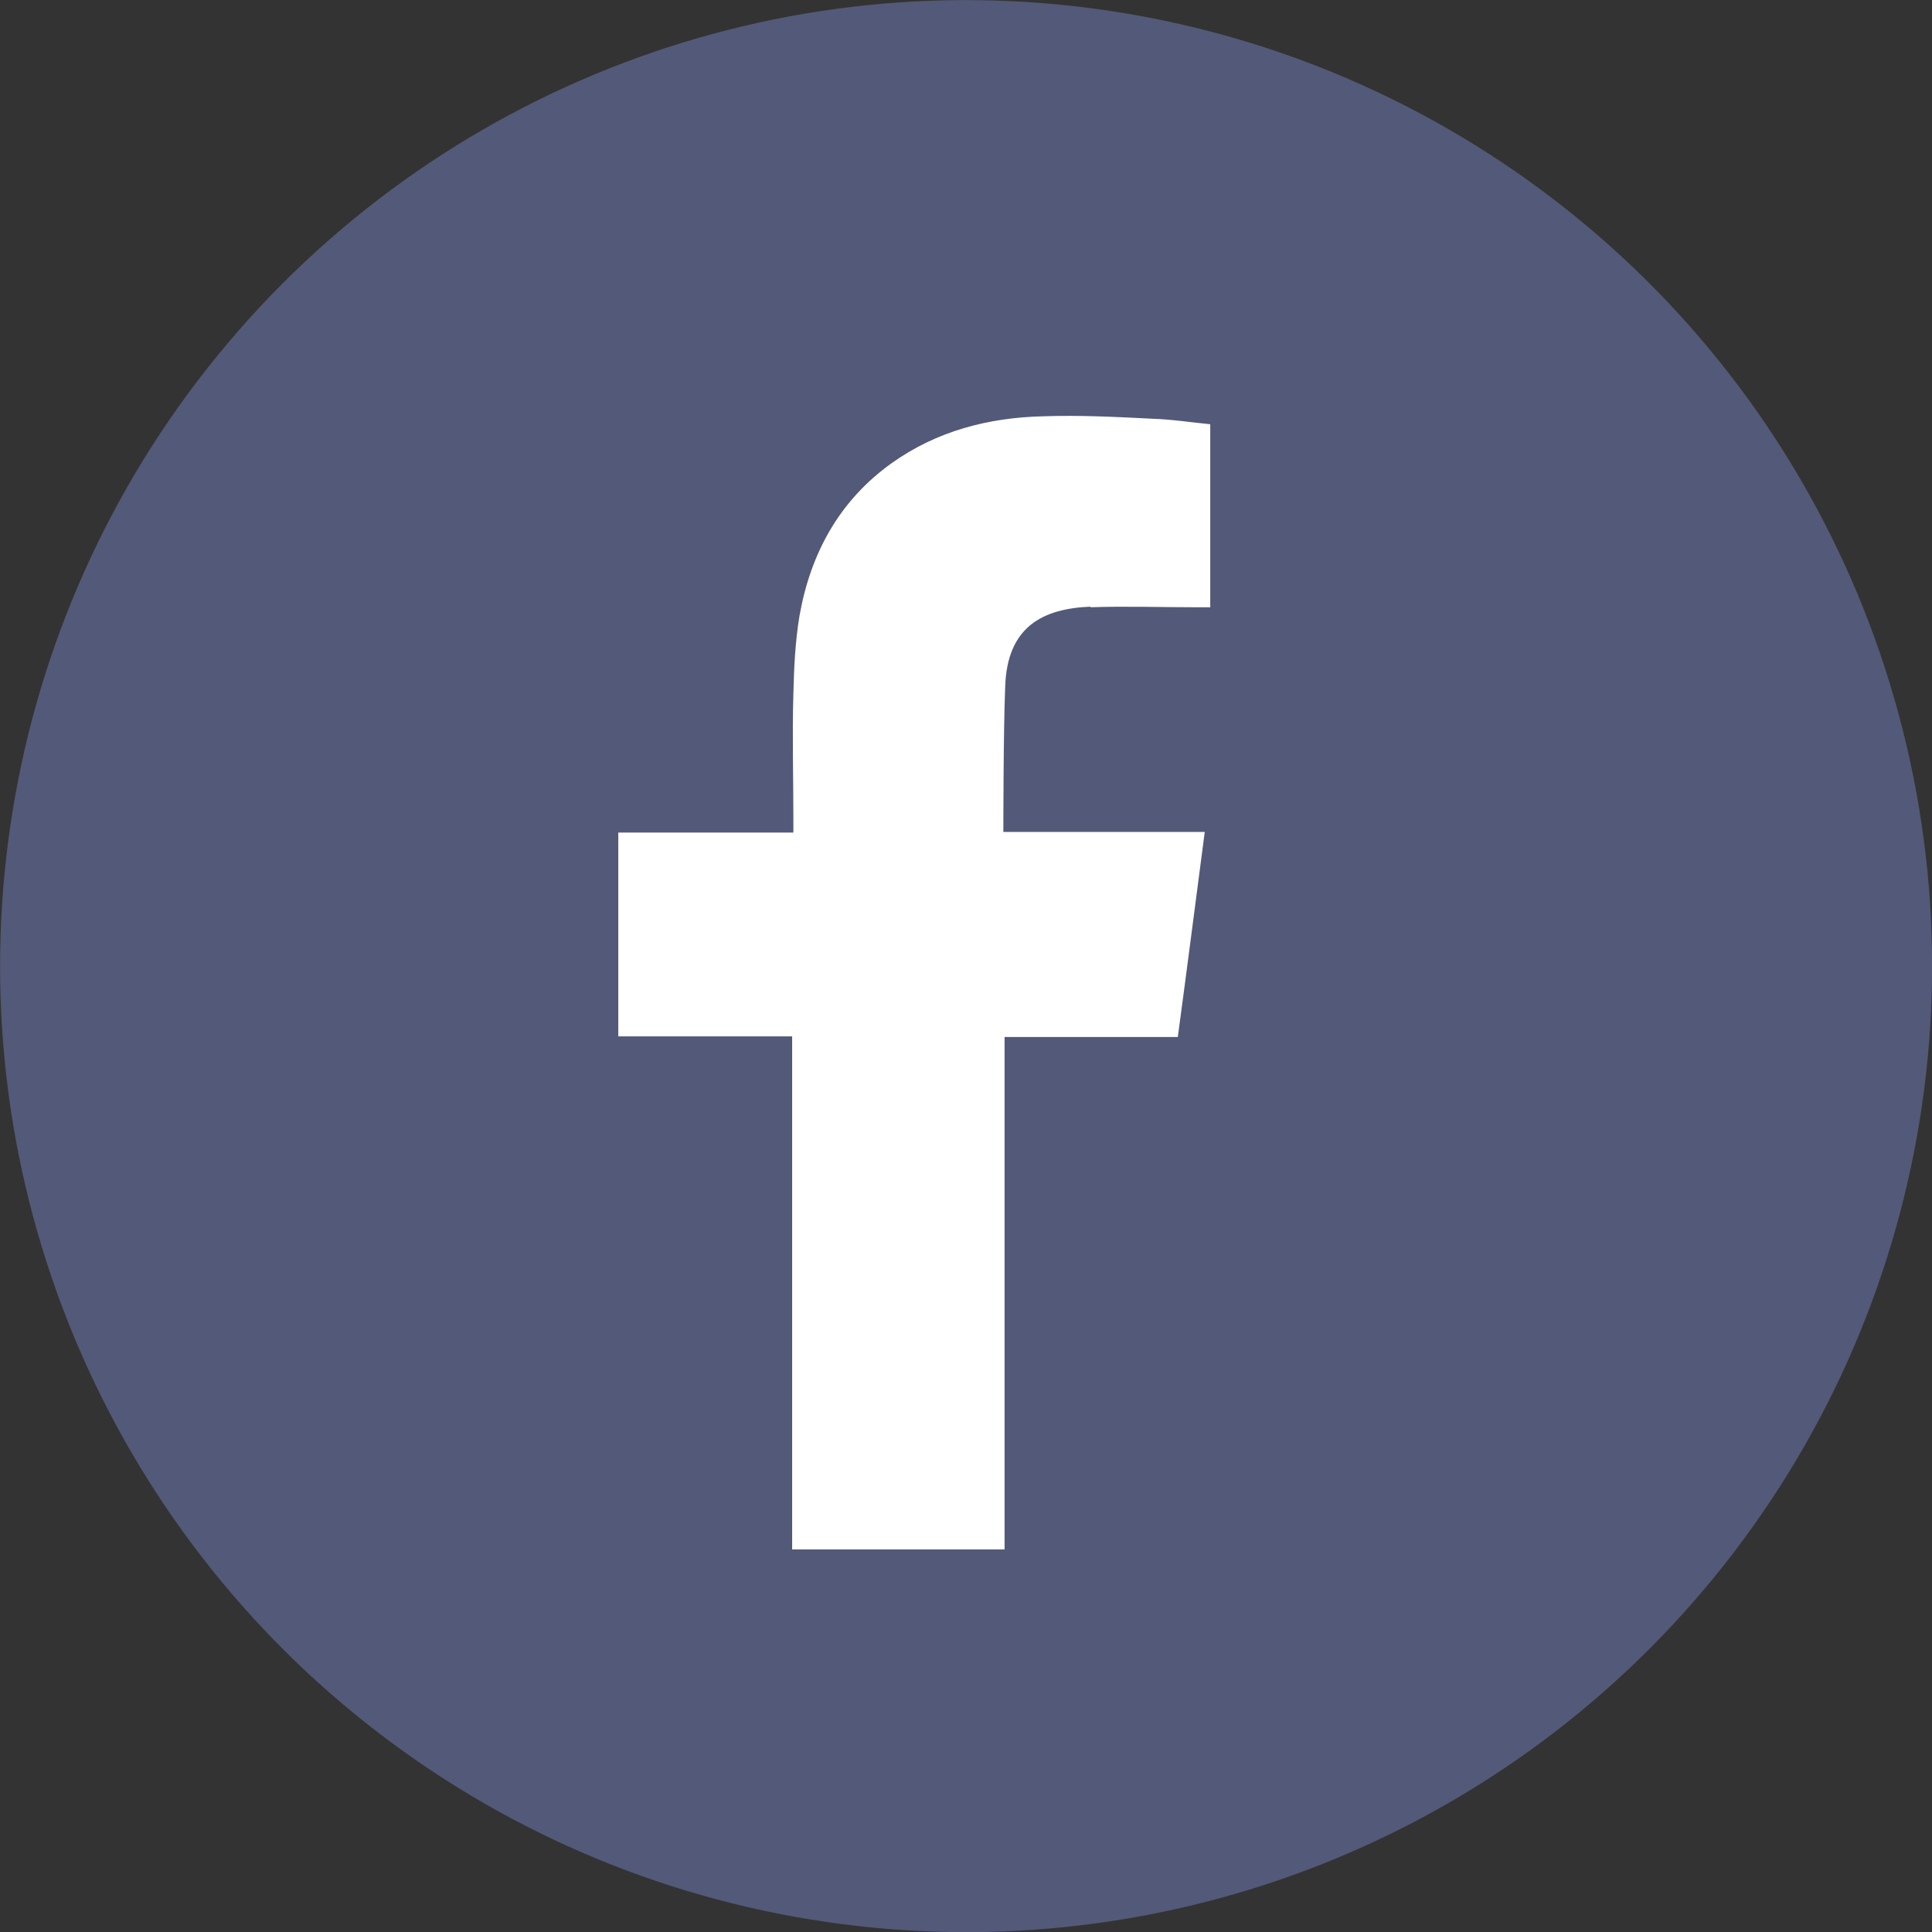
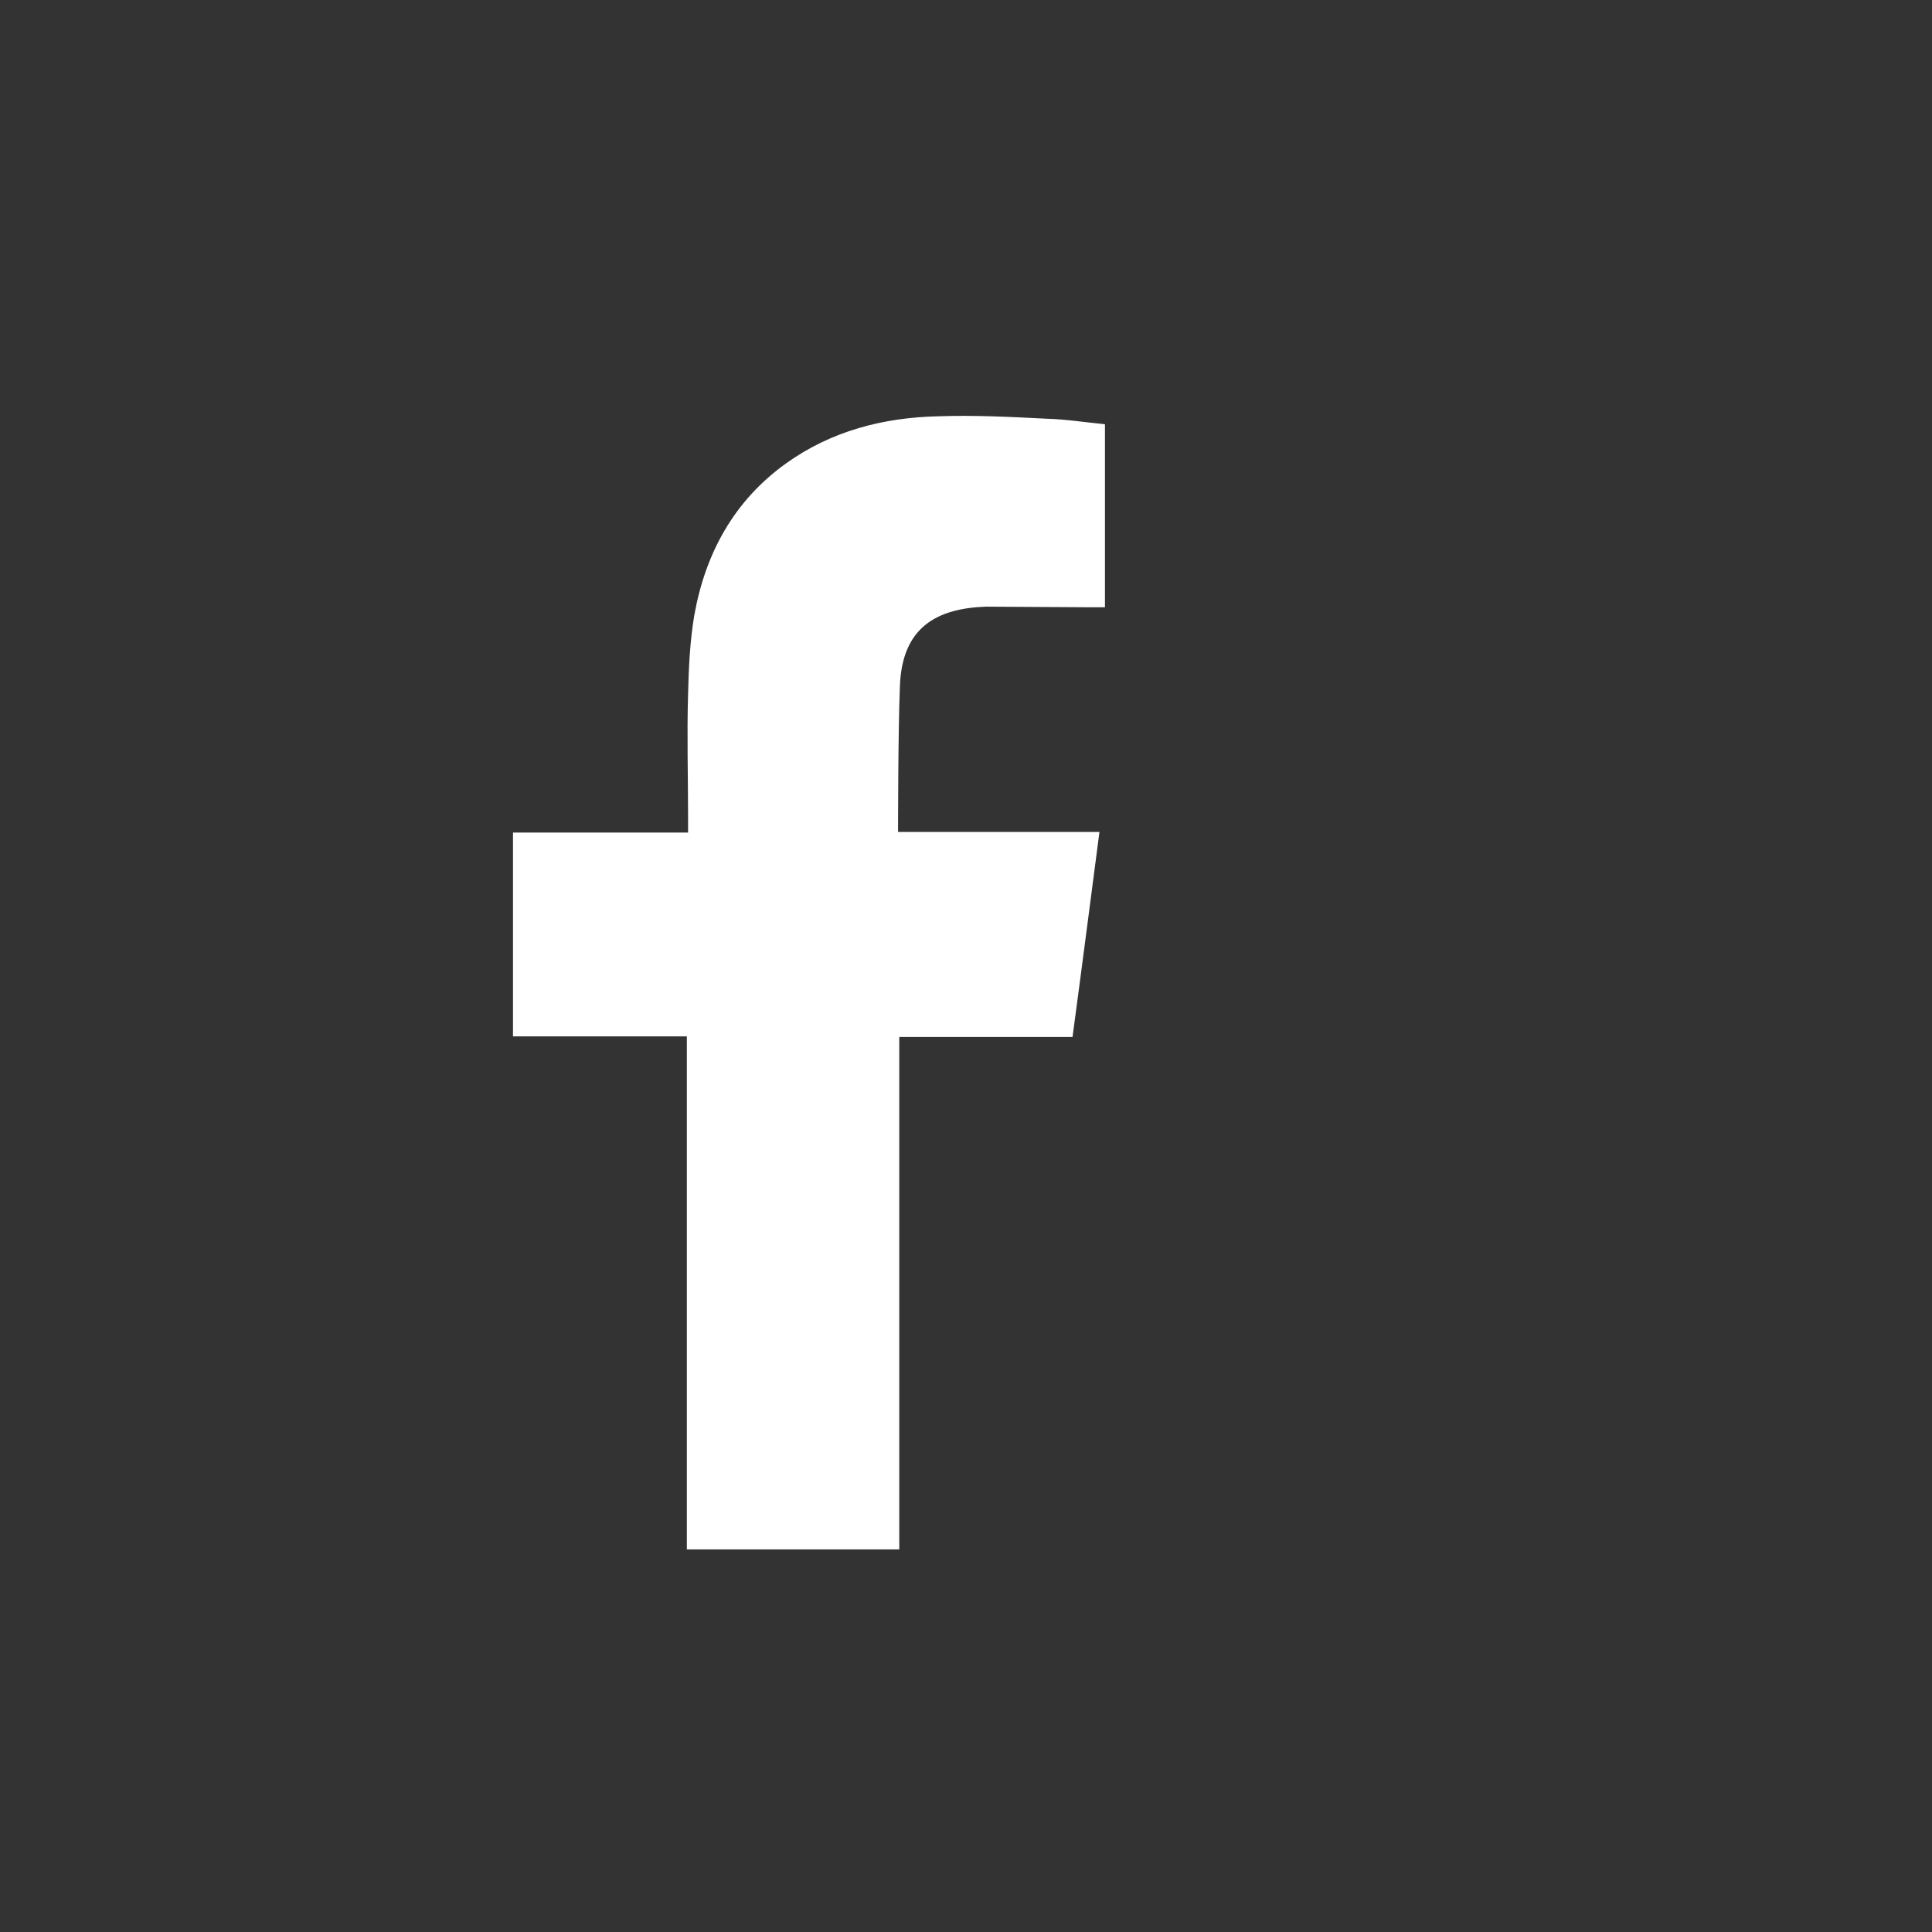
<svg xmlns="http://www.w3.org/2000/svg" id="Layer_2" data-name="Layer 2" width="31.56" height="31.56" viewBox="0 0 31.56 31.56">
  <rect x="0" y="0" width="31.56" height="31.56" fill="#333333" stroke="none" />
  <g id="Layer_1-2" data-name="Layer 1">
    <g>
-       <circle cx="15.78" cy="15.78" r="15.78" transform="translate(-2.33 28.82) rotate(-80.75)" fill="#535978" />
-       <path d="m17.81,9.92c.57-.02,1.15,0,1.72,0h.24v-2.99c-.31-.03-.63-.08-.95-.09-.59-.03-1.18-.06-1.77-.04-.9.02-1.75.24-2.49.77-.85.61-1.32,1.47-1.5,2.49-.07.42-.09.85-.1,1.28-.02.67,0,1.34,0,2.01v.25h-2.86v3.33h2.84v8.38h3.47v-8.37h2.83c.15-1.11.29-2.21.44-3.35-.23,0-.43,0-.64,0-.8,0-2.65,0-2.65,0,0,0,0-1.65.03-2.37.03-.98.61-1.28,1.4-1.31Z" fill="#fff" fill-rule="evenodd" />
+       <path d="m17.81,9.92h.24v-2.99c-.31-.03-.63-.08-.95-.09-.59-.03-1.18-.06-1.77-.04-.9.02-1.75.24-2.49.77-.85.61-1.32,1.47-1.5,2.49-.07.42-.09.85-.1,1.28-.02.67,0,1.34,0,2.01v.25h-2.86v3.33h2.84v8.38h3.47v-8.37h2.83c.15-1.11.29-2.21.44-3.35-.23,0-.43,0-.64,0-.8,0-2.65,0-2.65,0,0,0,0-1.65.03-2.37.03-.98.61-1.28,1.4-1.31Z" fill="#fff" fill-rule="evenodd" />
    </g>
  </g>
</svg>